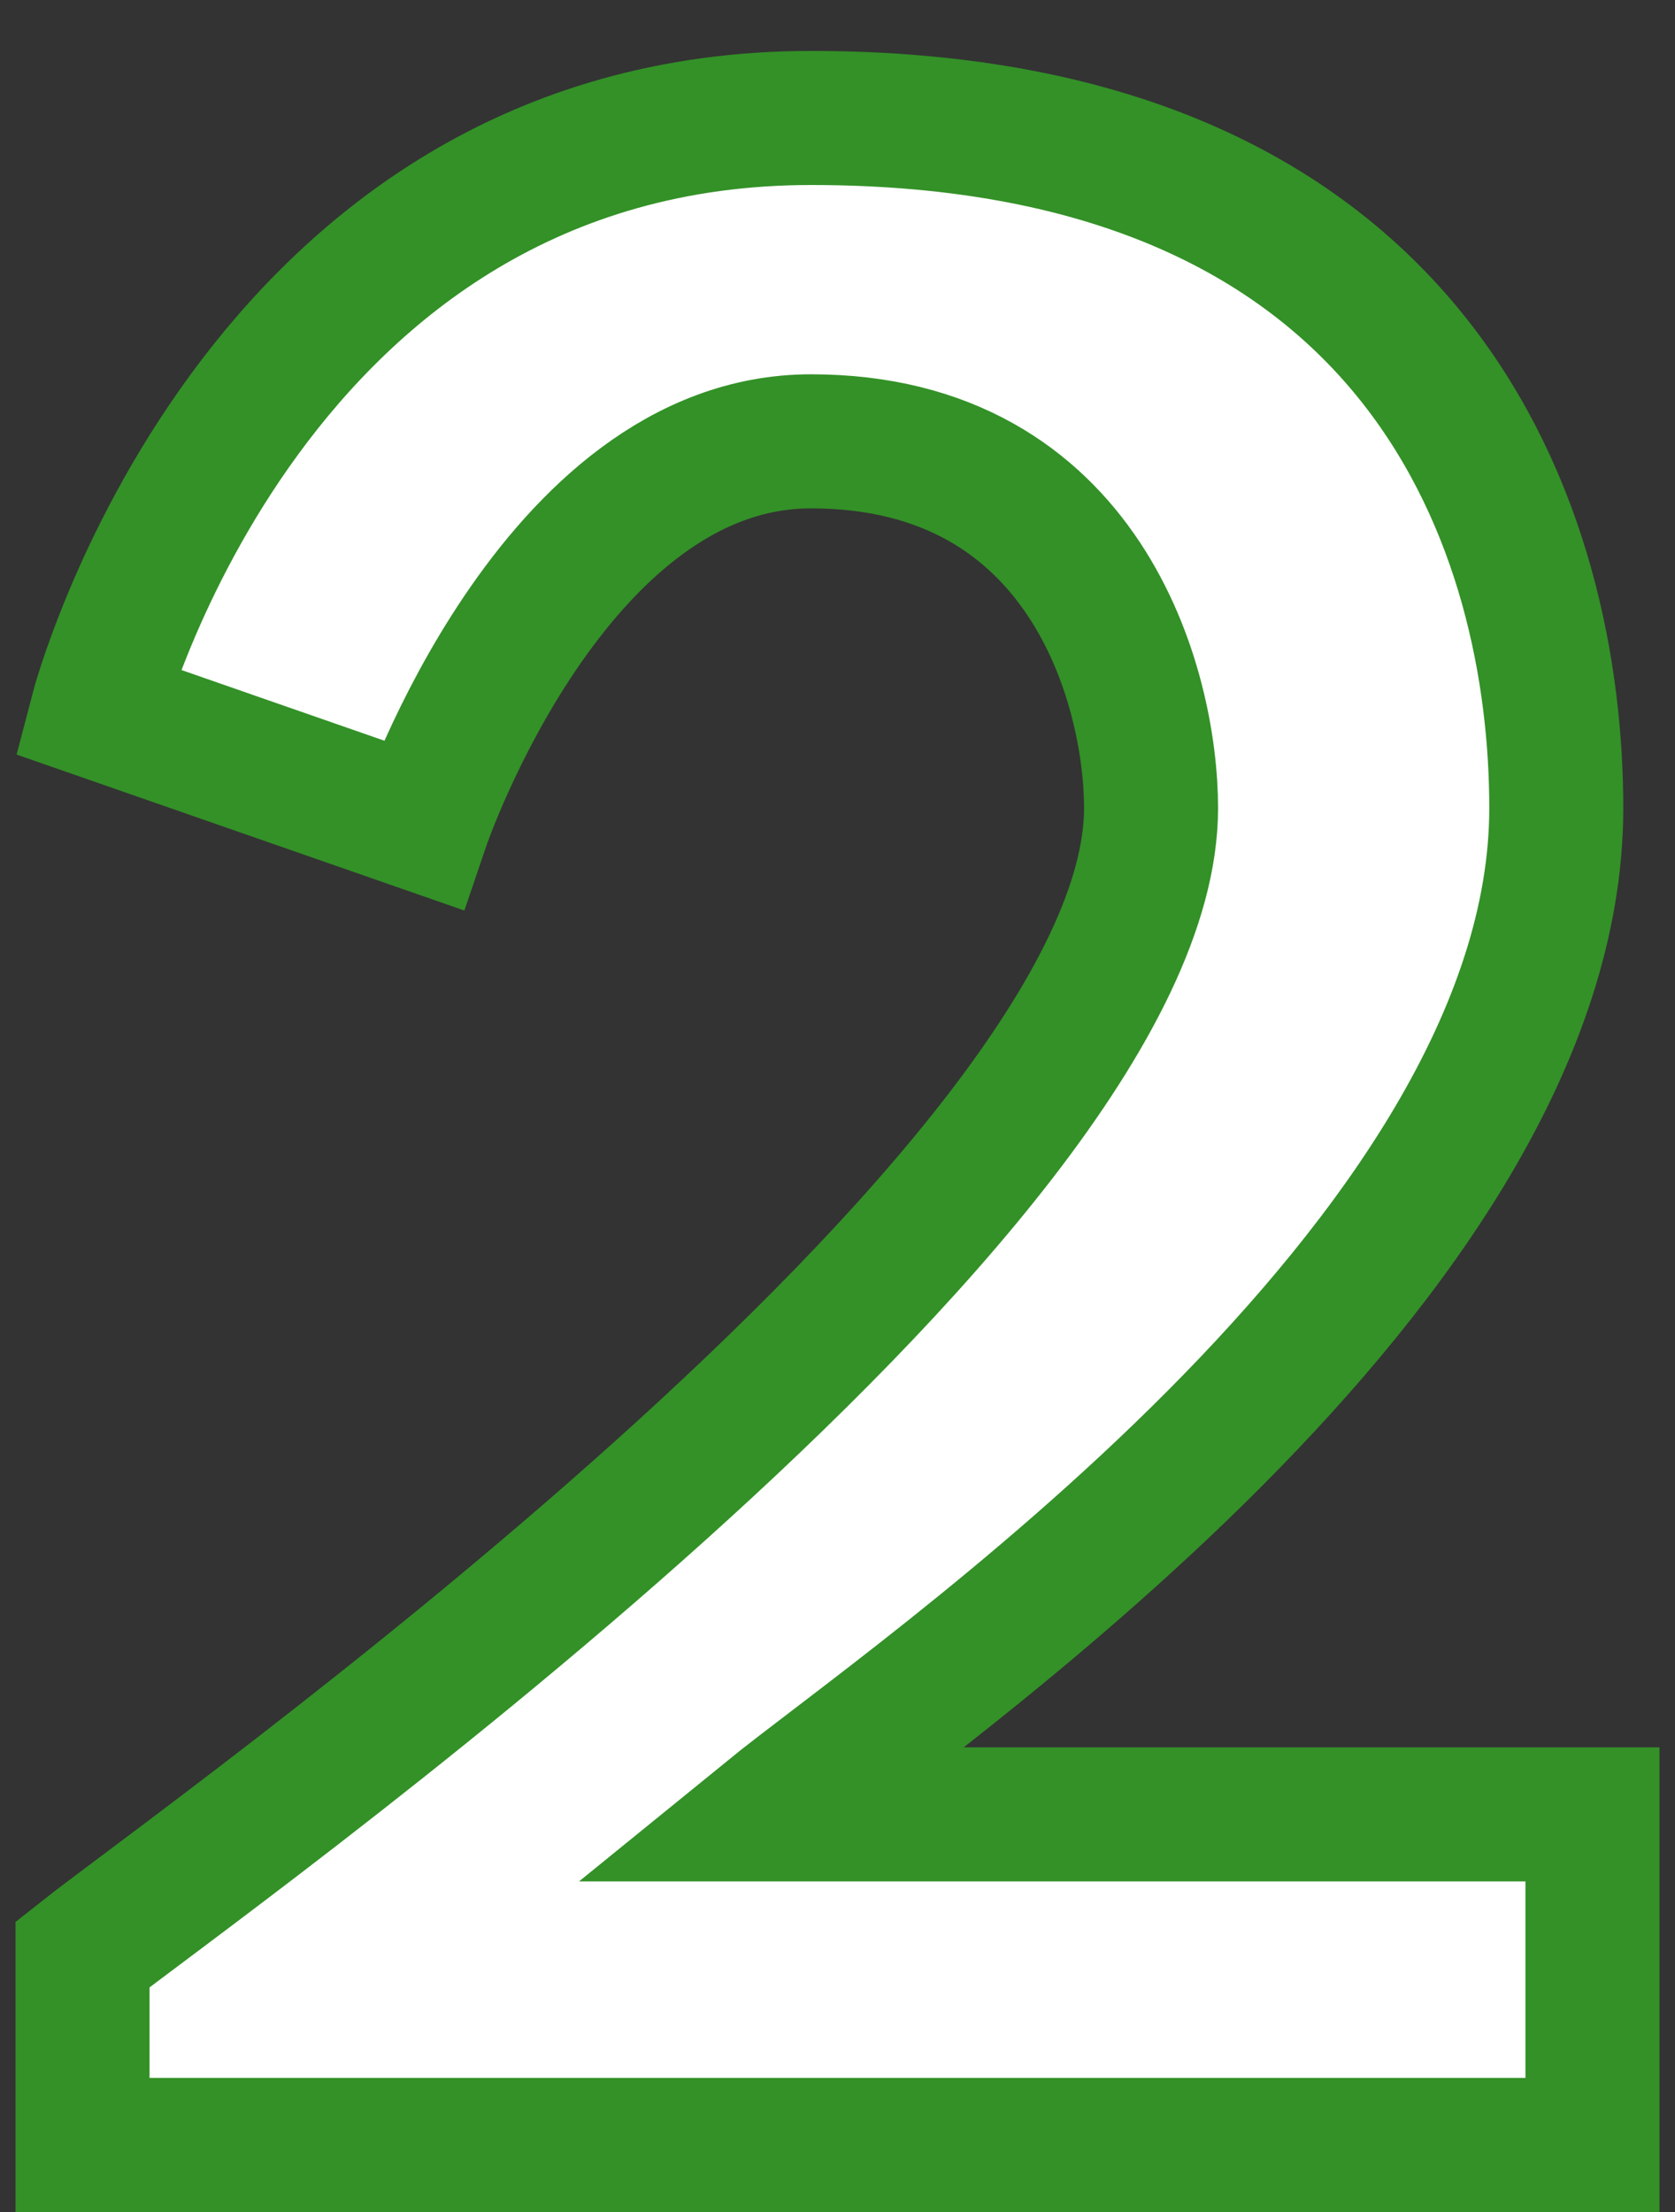
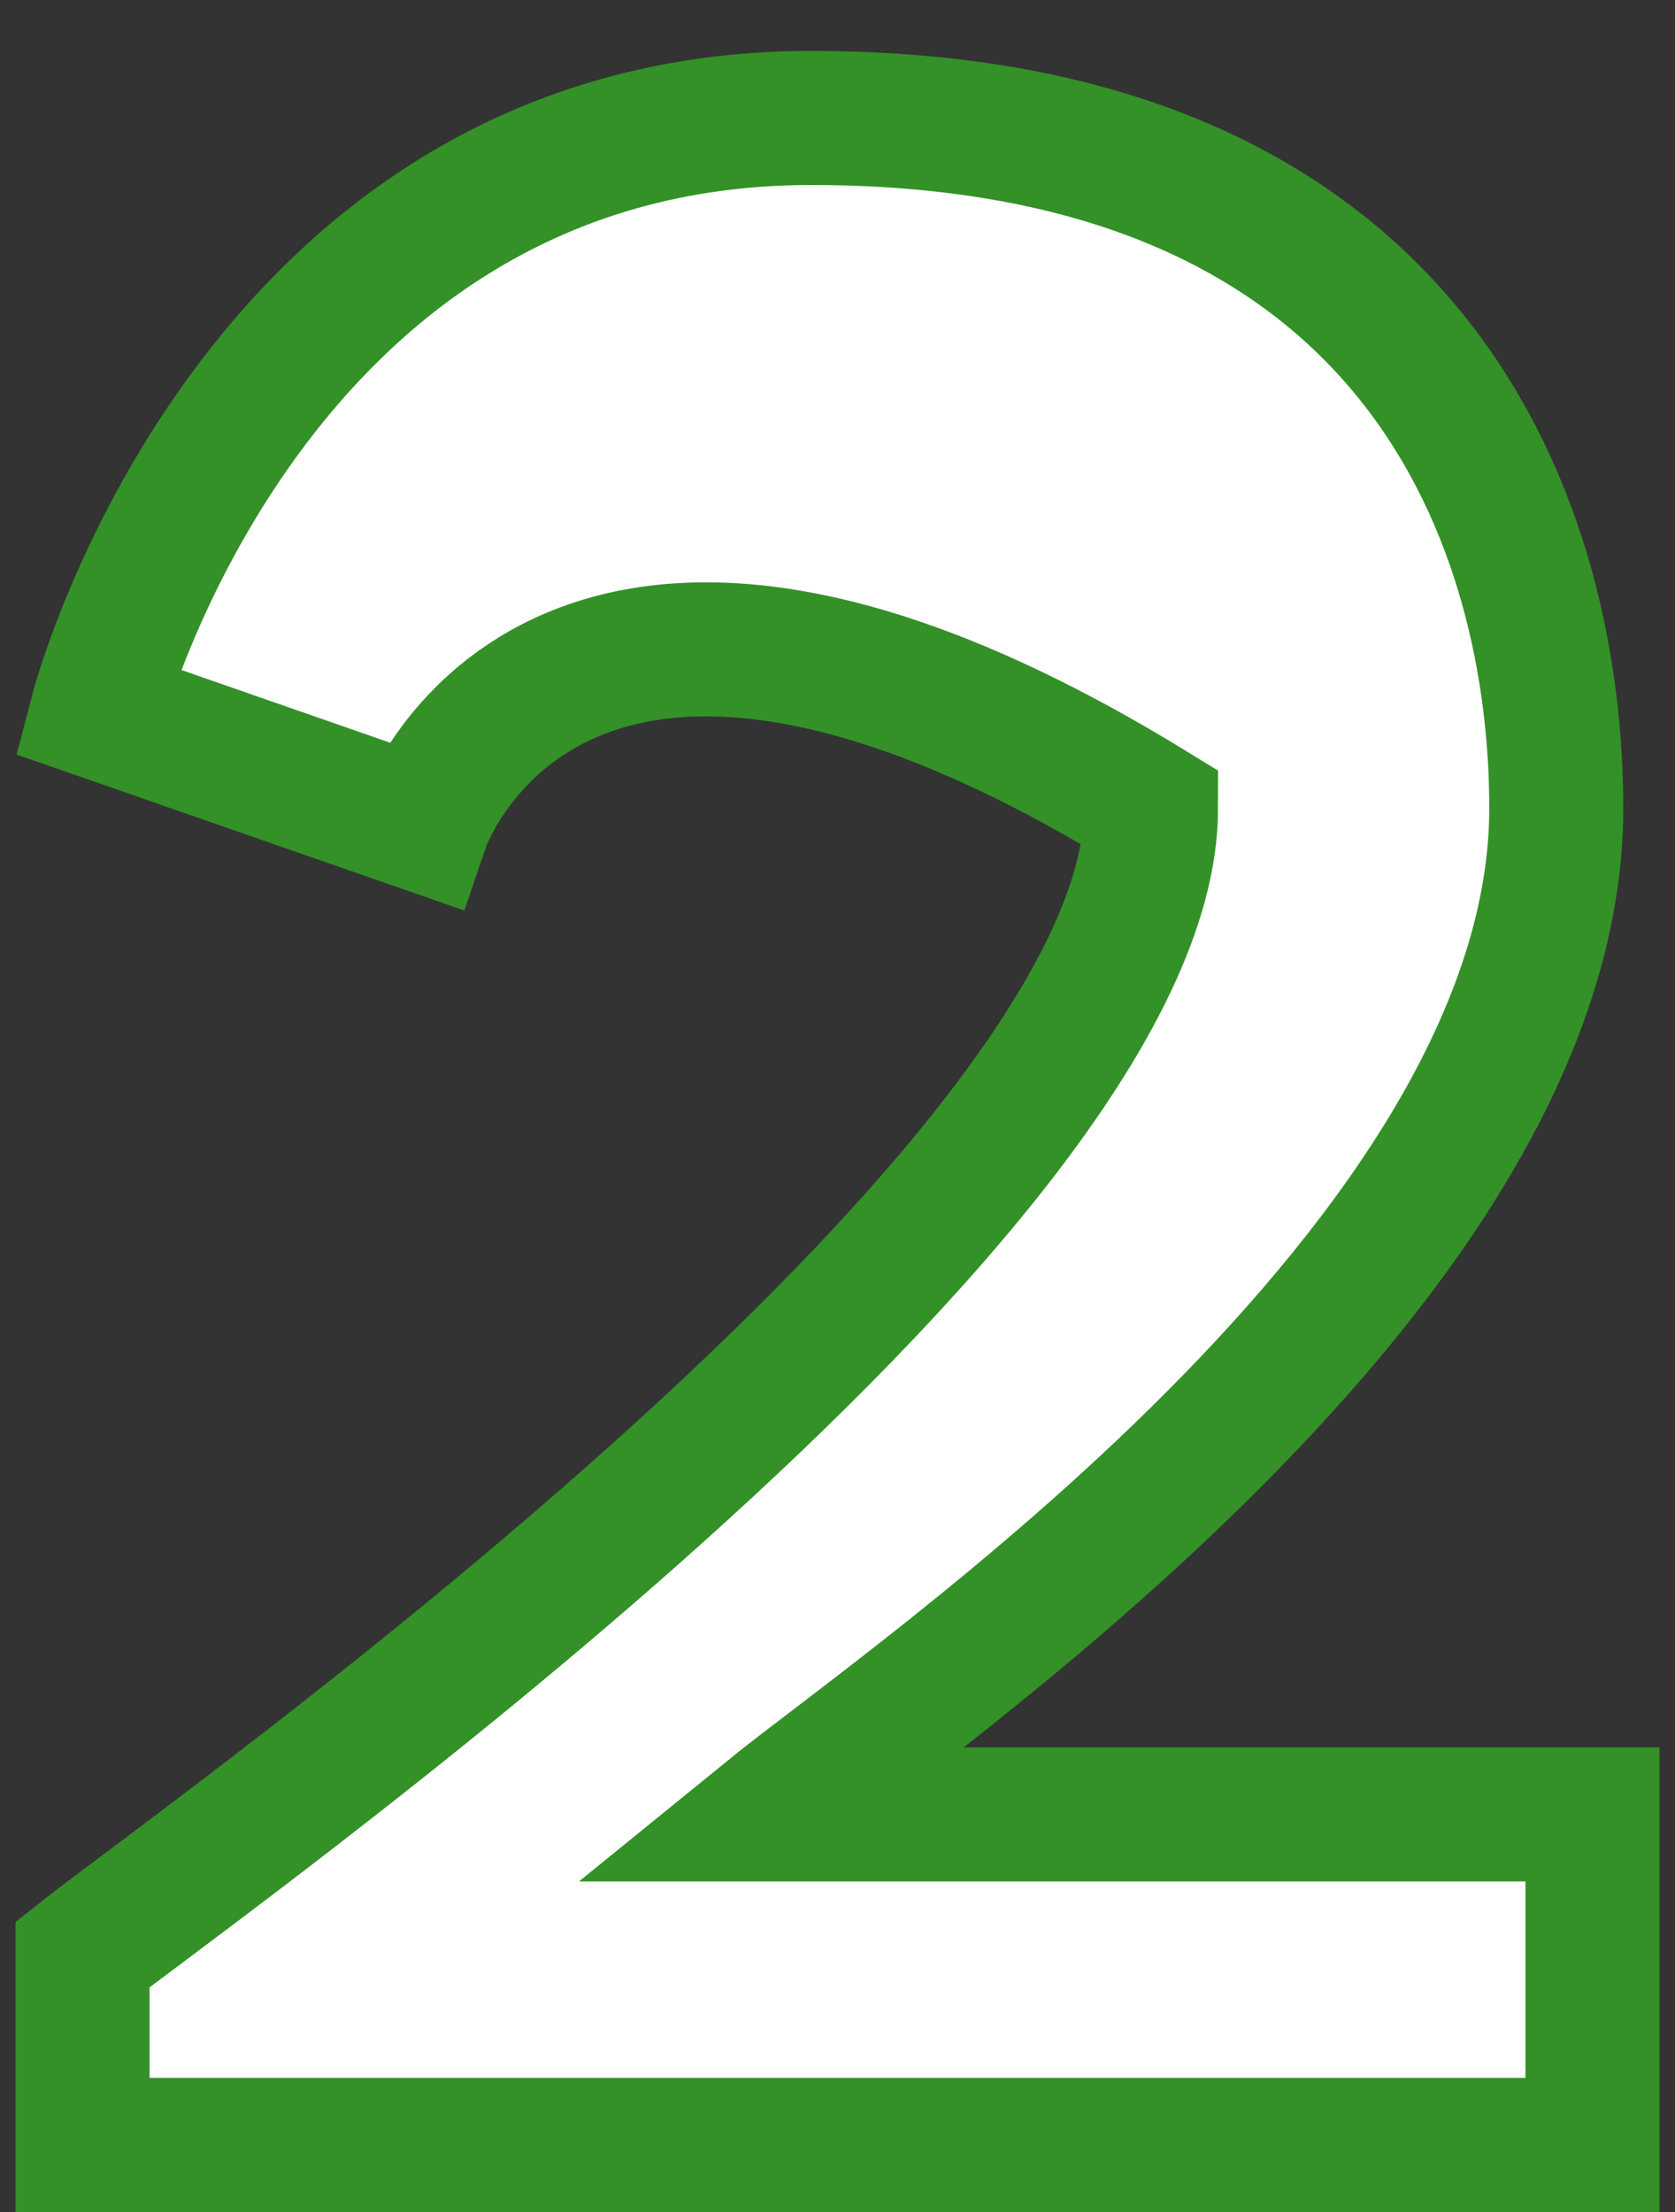
<svg xmlns="http://www.w3.org/2000/svg" width="25" height="33" viewBox="0 0 25 33" fill="none">
  <rect x="0" y="0" width="25" height="33" fill="#333333" stroke="none" />
-   <path d="M1.448 10.616C1.448 10.616 3.752 1.76 12.104 1.76C21.32 1.76 23.228 8.024 23.228 12.056C23.228 18.824 13.58 25.34 11.456 27.068H23.768V32H1.232V29.156C2.96 27.788 17.18 17.78 17.18 12.056C17.18 10.256 16.208 6.584 12.104 6.584C8.252 6.584 6.308 12.308 6.308 12.308L1.448 10.616Z" fill="white" stroke="#339127" stroke-width="2" />
+   <path d="M1.448 10.616C1.448 10.616 3.752 1.76 12.104 1.76C21.32 1.76 23.228 8.024 23.228 12.056C23.228 18.824 13.58 25.34 11.456 27.068H23.768V32H1.232V29.156C2.96 27.788 17.18 17.78 17.18 12.056C8.252 6.584 6.308 12.308 6.308 12.308L1.448 10.616Z" fill="white" stroke="#339127" stroke-width="2" />
</svg>